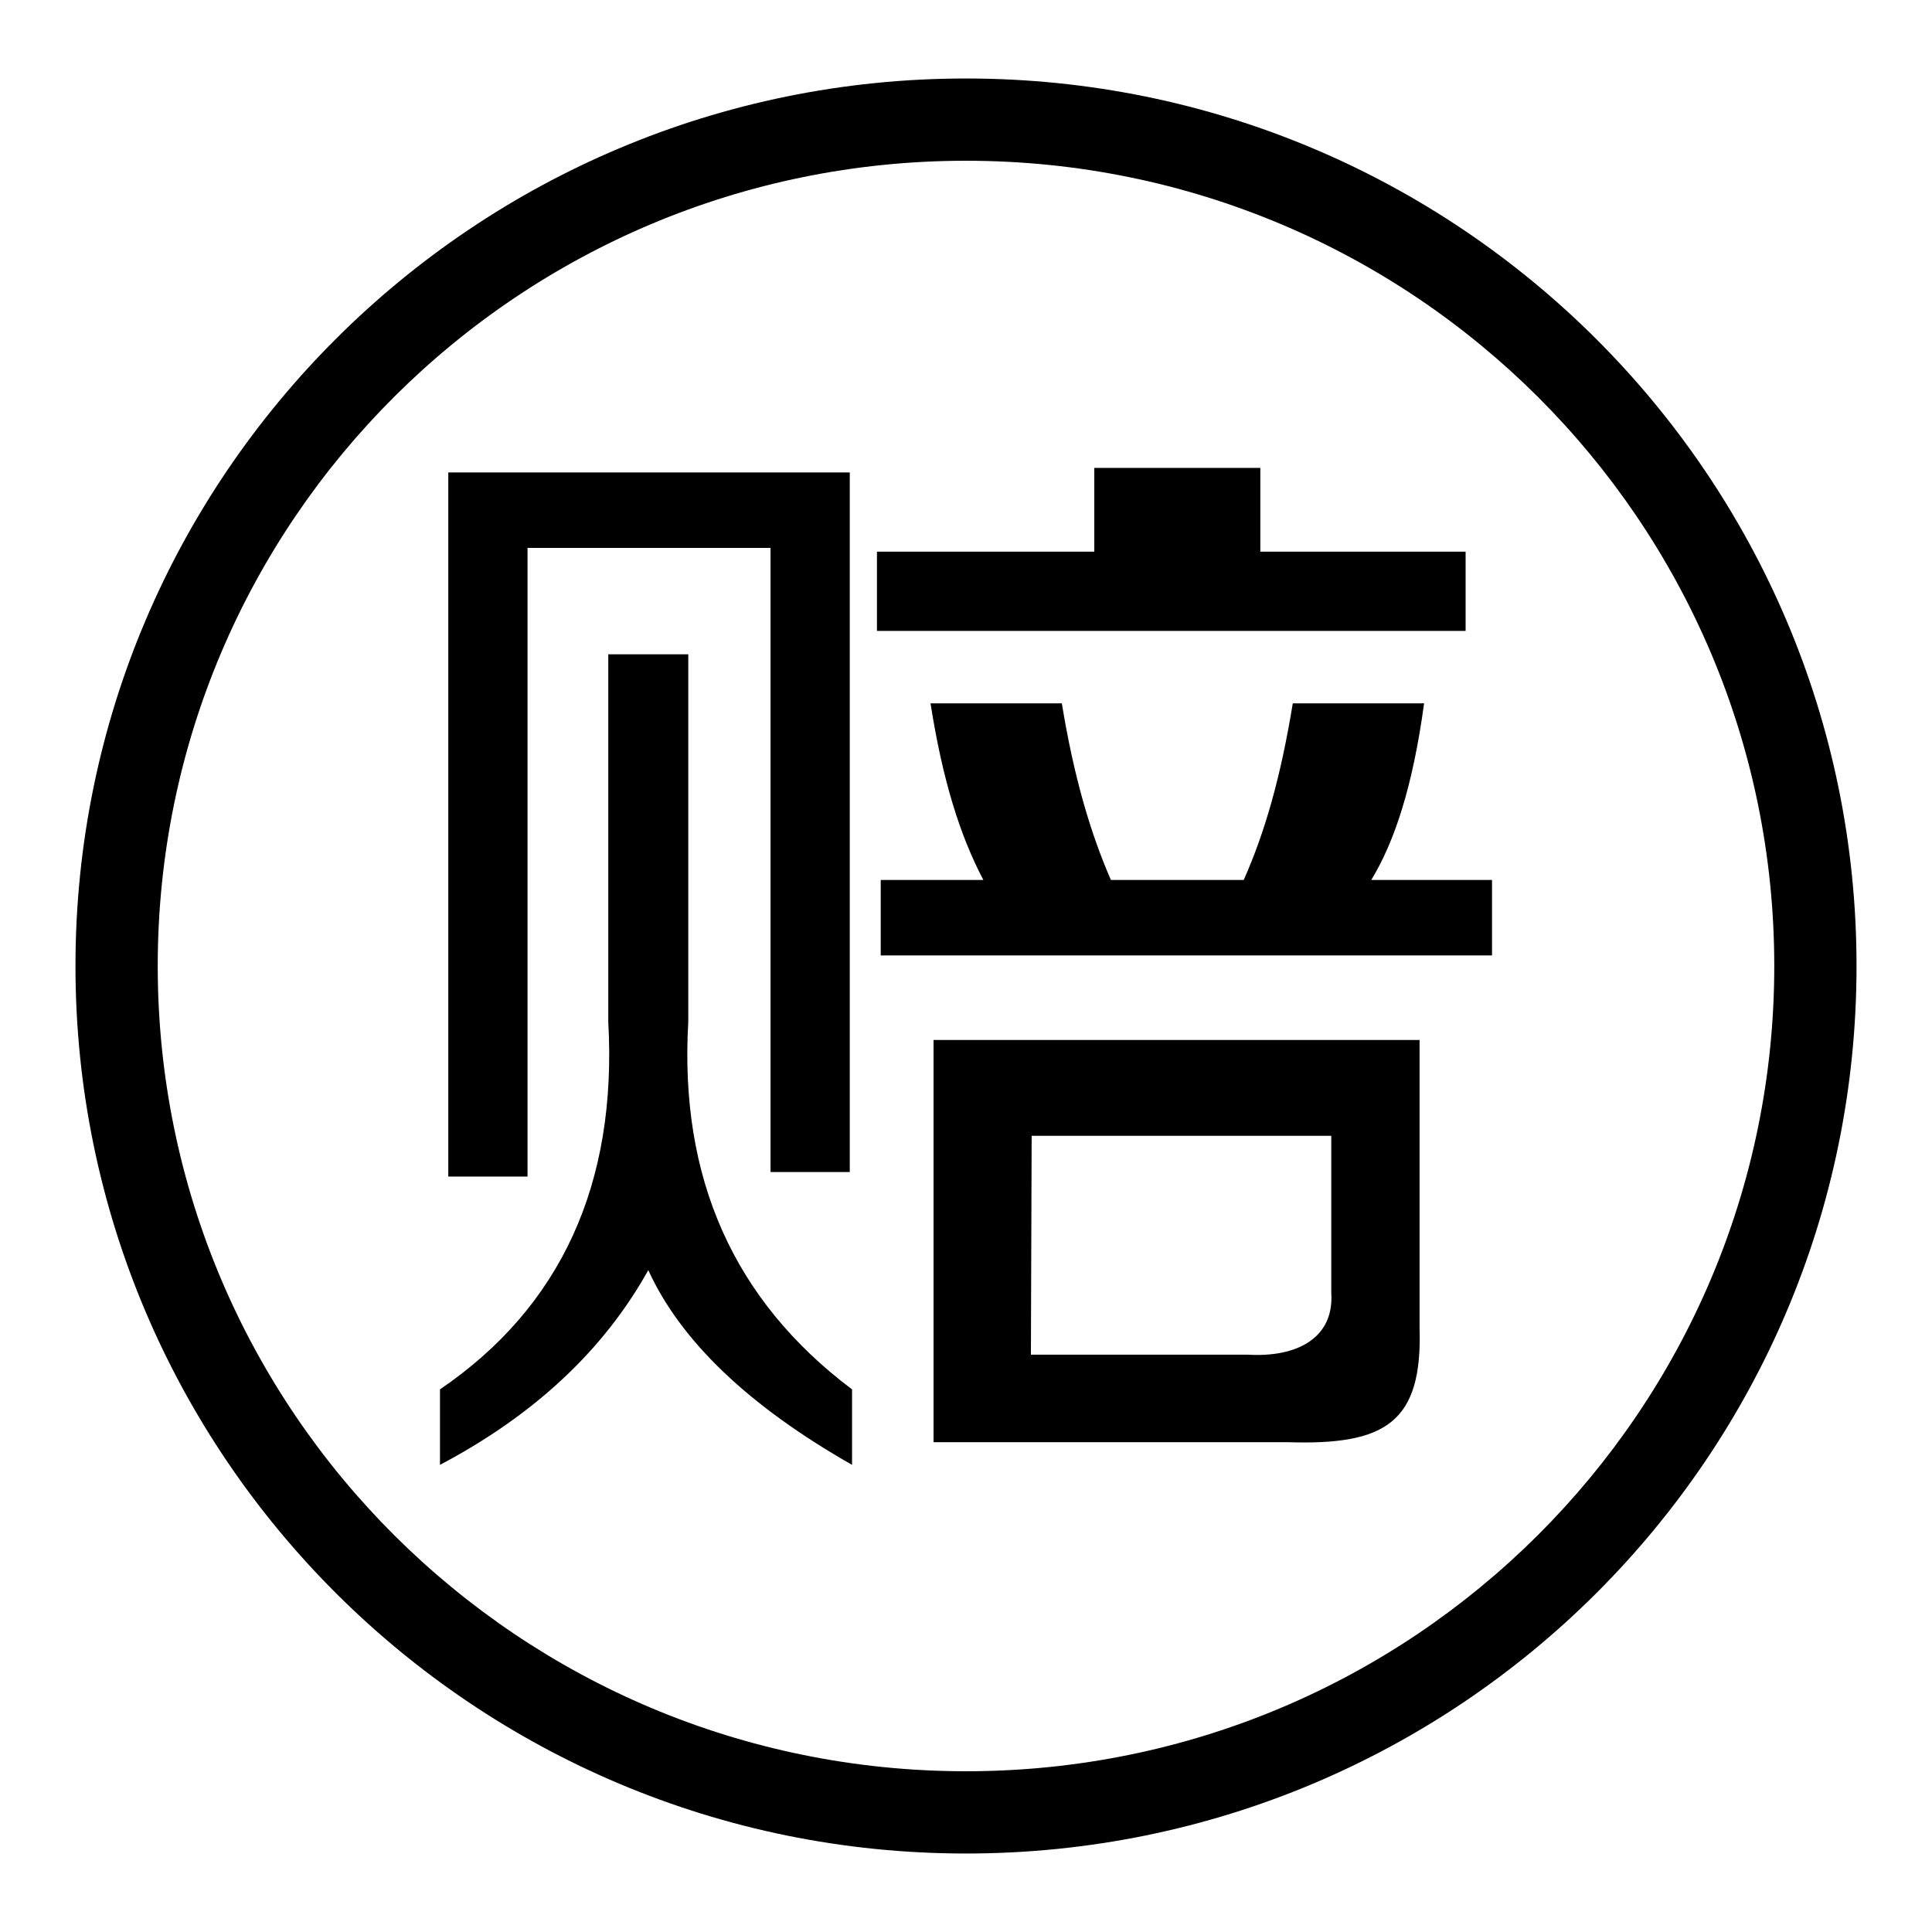
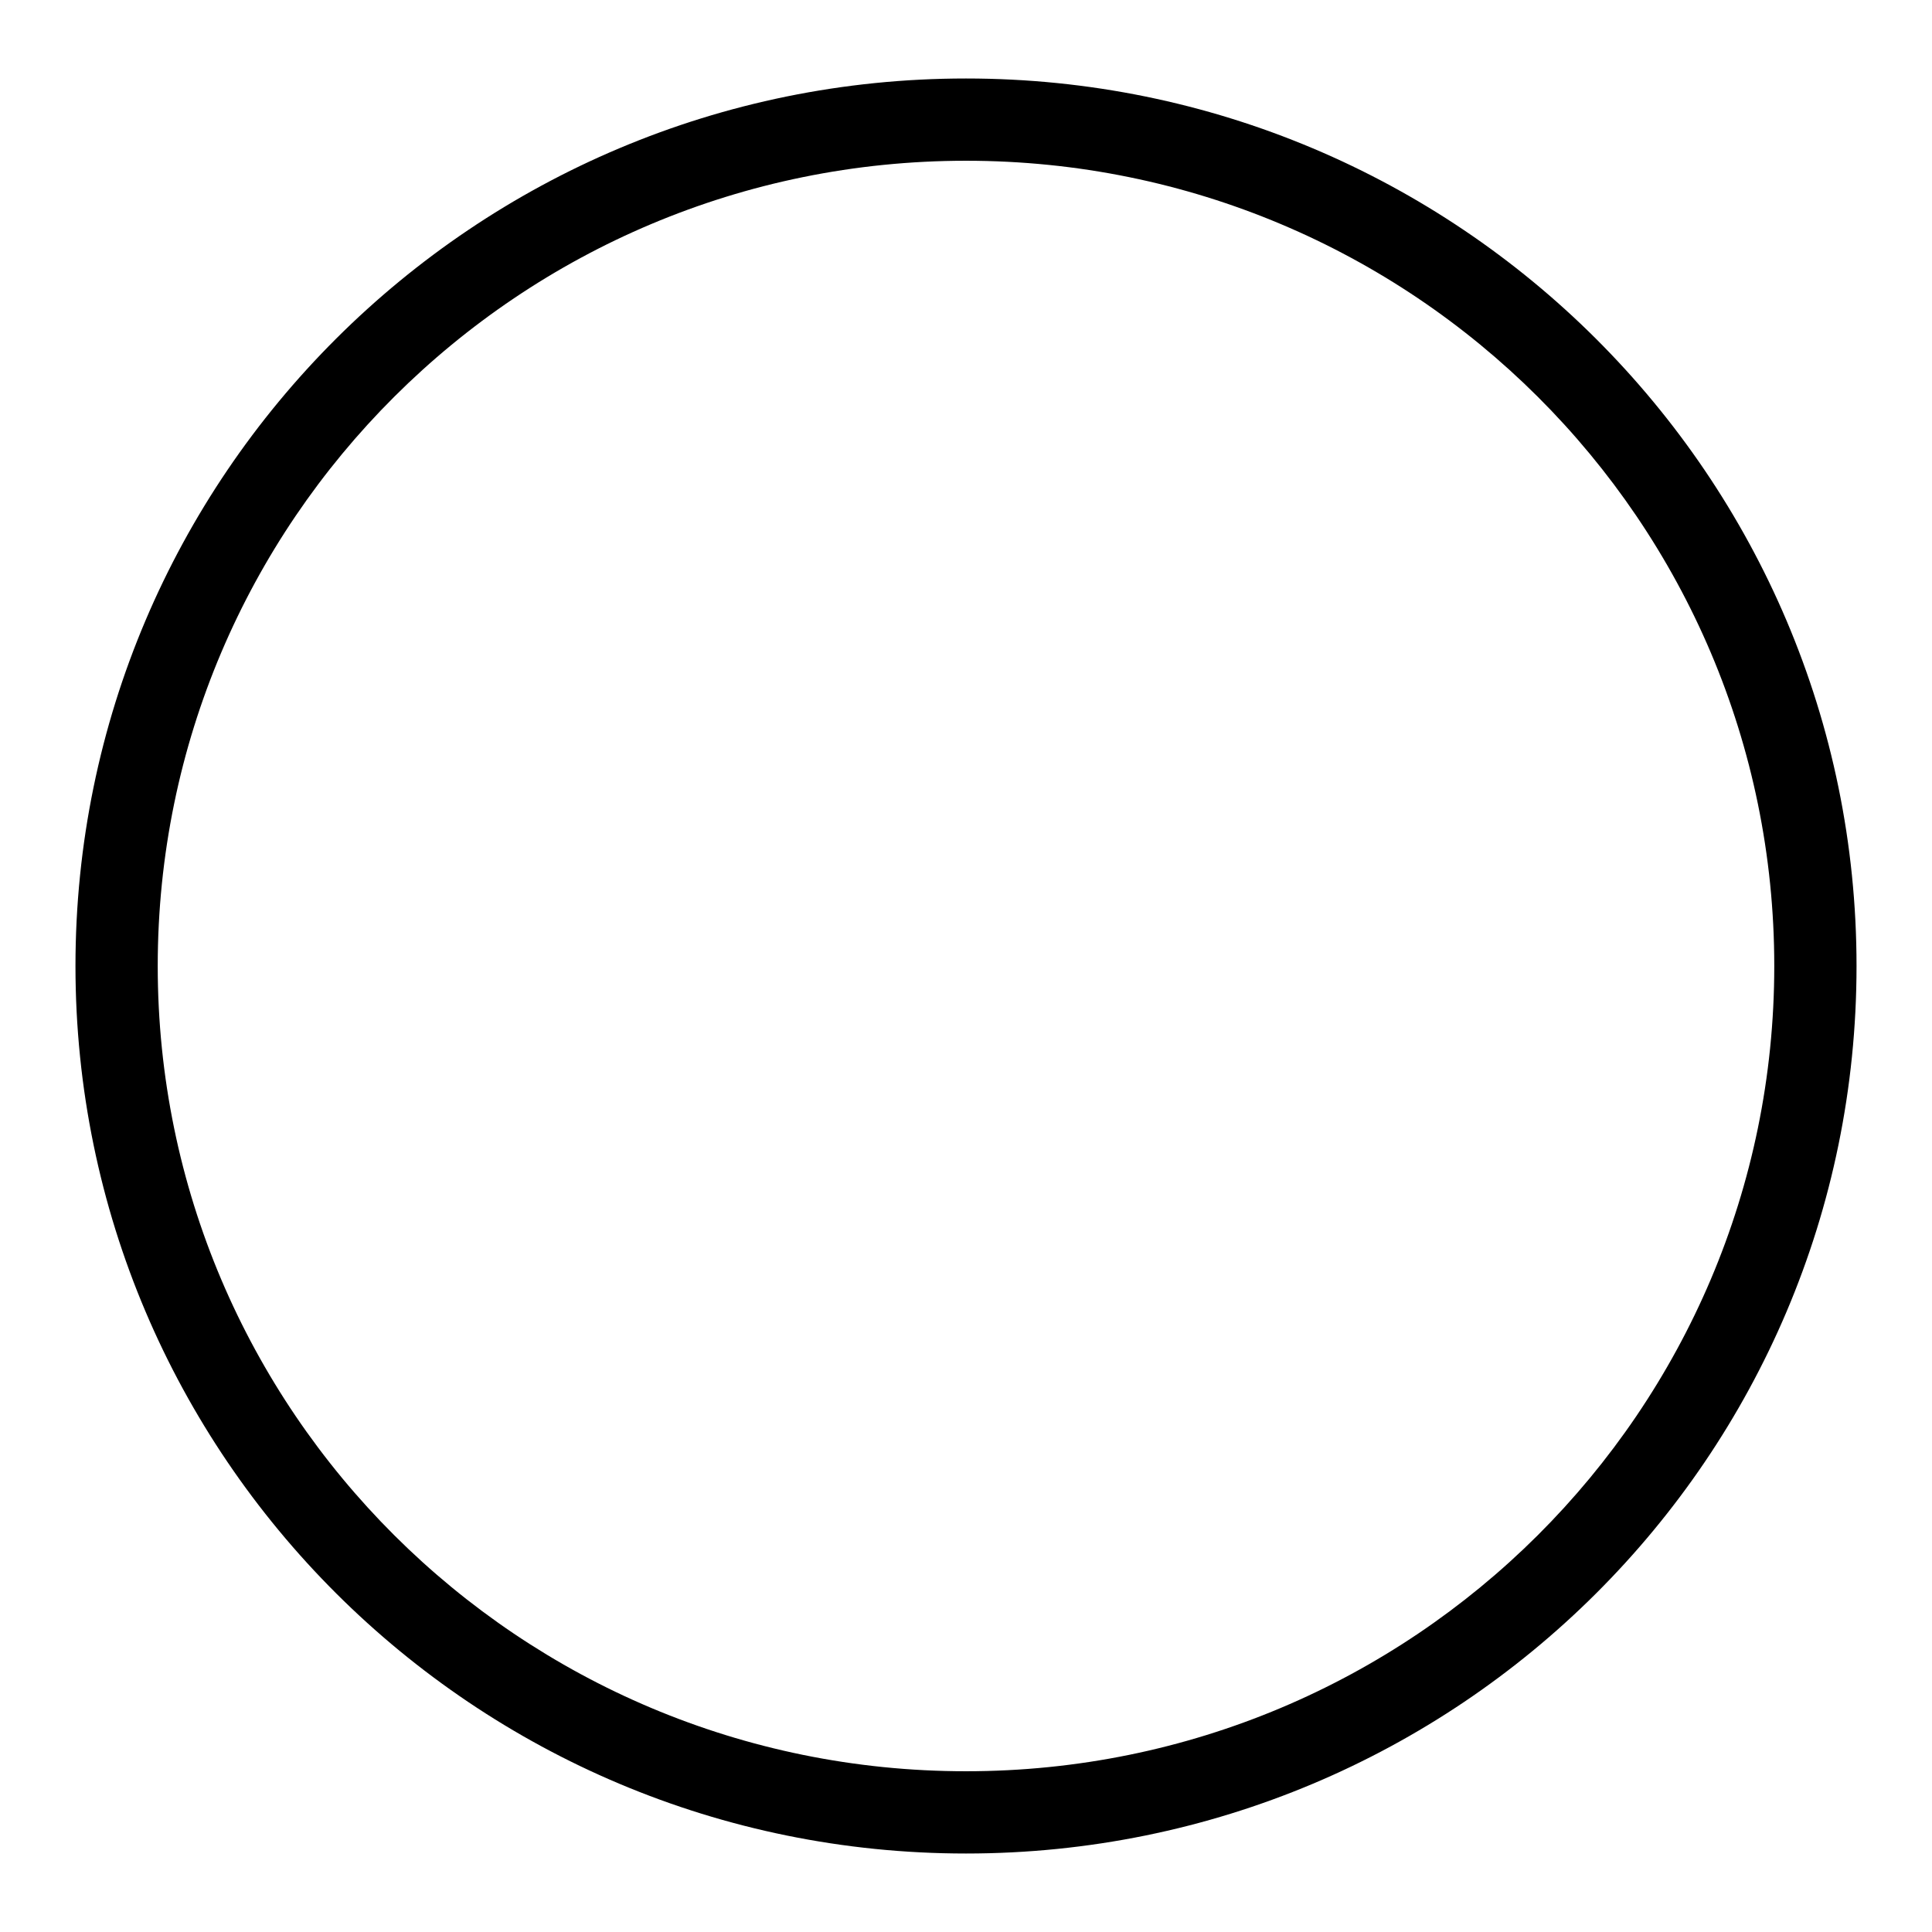
<svg xmlns="http://www.w3.org/2000/svg" version="1.1" x="0px" y="0px" viewBox="0 0 256 256" enable-background="new 0 0 256 256" xml:space="preserve">
  <g>
    <g>
      <path fill="#000000" d="M128,10.4C62.8,10.4,10,63.1,10,128c0,64.9,52.8,117.6,118,117.6c65.2,0,118-52.6,118-117.6C246,63.1,193.2,10.4,128,10.4z M128,234.7c-59.2,0-107.1-47.8-107.1-106.7C20.9,69.1,68.8,21.3,128,21.3c59.2,0,107.1,47.8,107.1,106.7C235.1,186.9,187.2,234.7,128,234.7z" />
-       <path fill="#000000" d="M69.9,72.6h32.2v82.7h10.5V62.6H59.4v93.3h10.5V72.6L69.9,72.6z M194.2,73.1h-27.2V62h-22v11.1h-28.8v10.5h78V73.1L194.2,73.1z M91.2,135.4V86.7H80.6v48.7c1.2,21.5-6.3,37.8-22.3,48.7v10c12.5-6.6,21.7-15.2,27.6-25.8c4.3,9.4,13.3,18,27,25.8v-10C97.2,172.3,90,156.1,91.2,135.4z M181.7,116.6c3.1-5.1,5.5-12.4,7-23.4h-17.4c-1.6,9.8-3.7,17.1-6.5,23.4h-17.6c-2.7-6.2-4.9-13.6-6.5-23.4h-17.4c1.6,10.2,3.9,17.5,7,23.4h-13.6v10h81v-10H181.7z M123.8,191.1h46.9c12.9,0.4,17.8-2.6,17.4-15.2v-38.1h-64.4V191.1z M136.7,150.5h39.7v20.8c0.4,5.9-4.4,8.6-11.1,8.2h-28.7L136.7,150.5L136.7,150.5z" />
    </g>
  </g>
</svg>